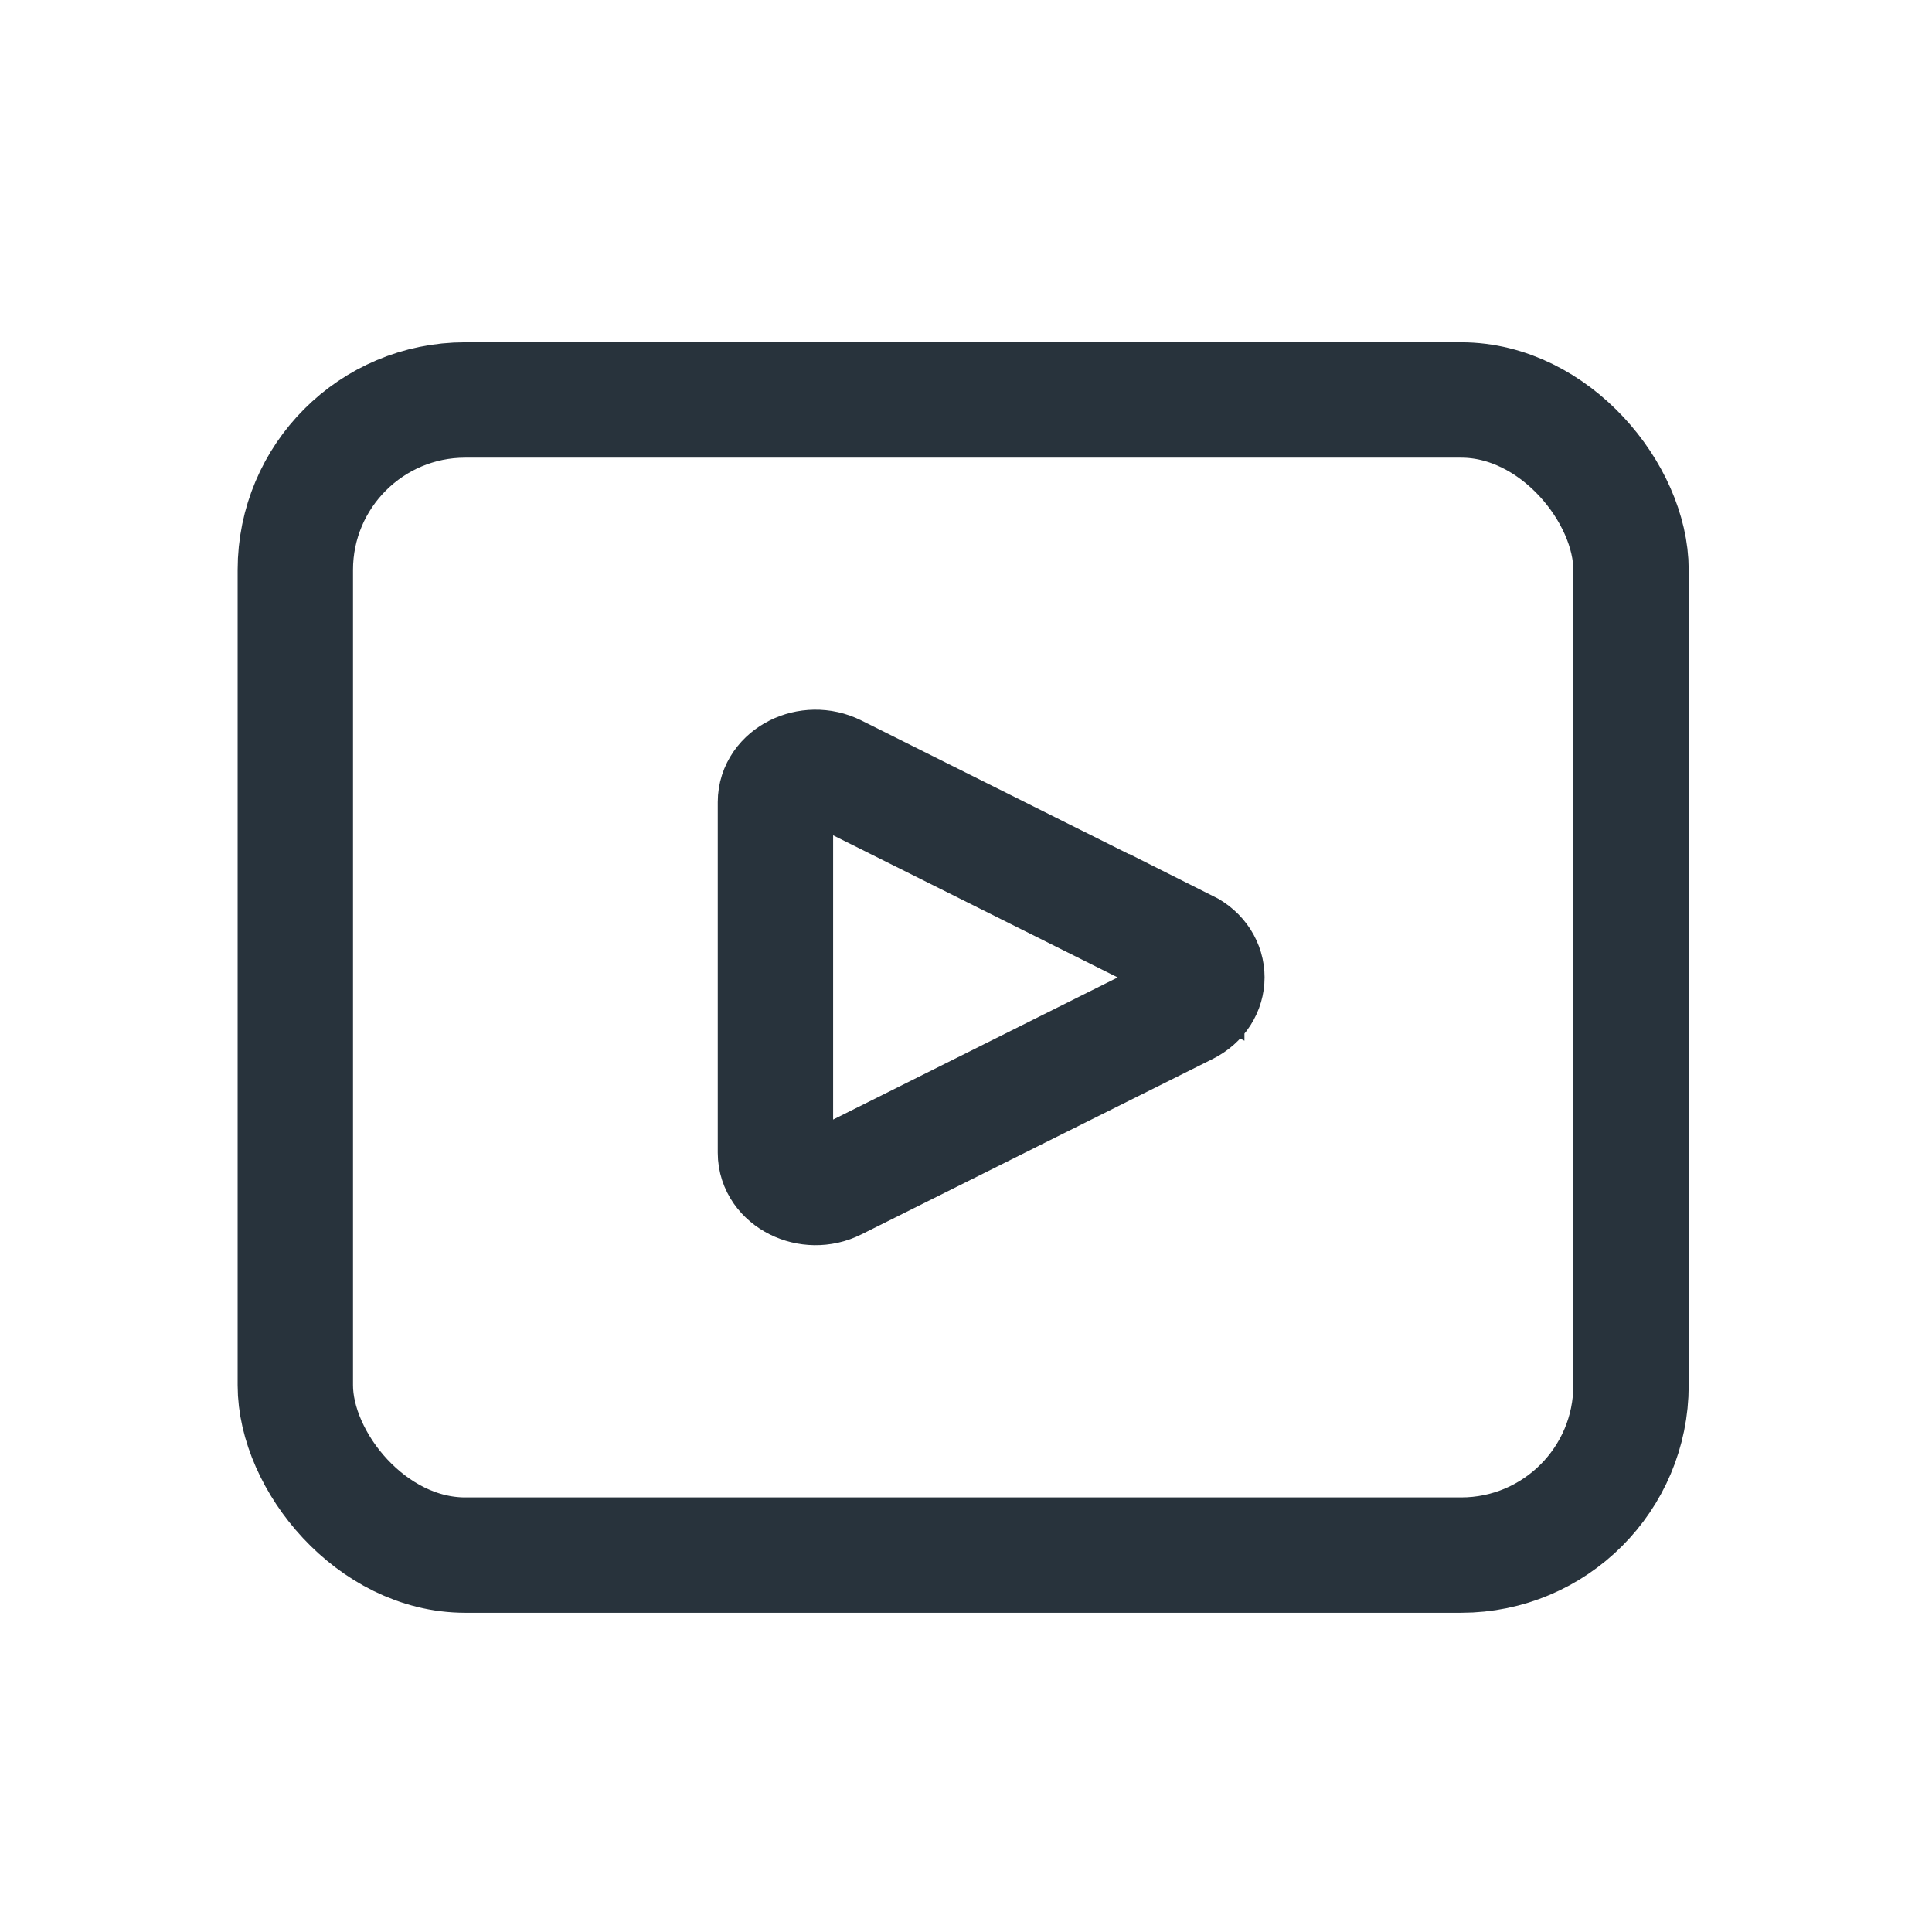
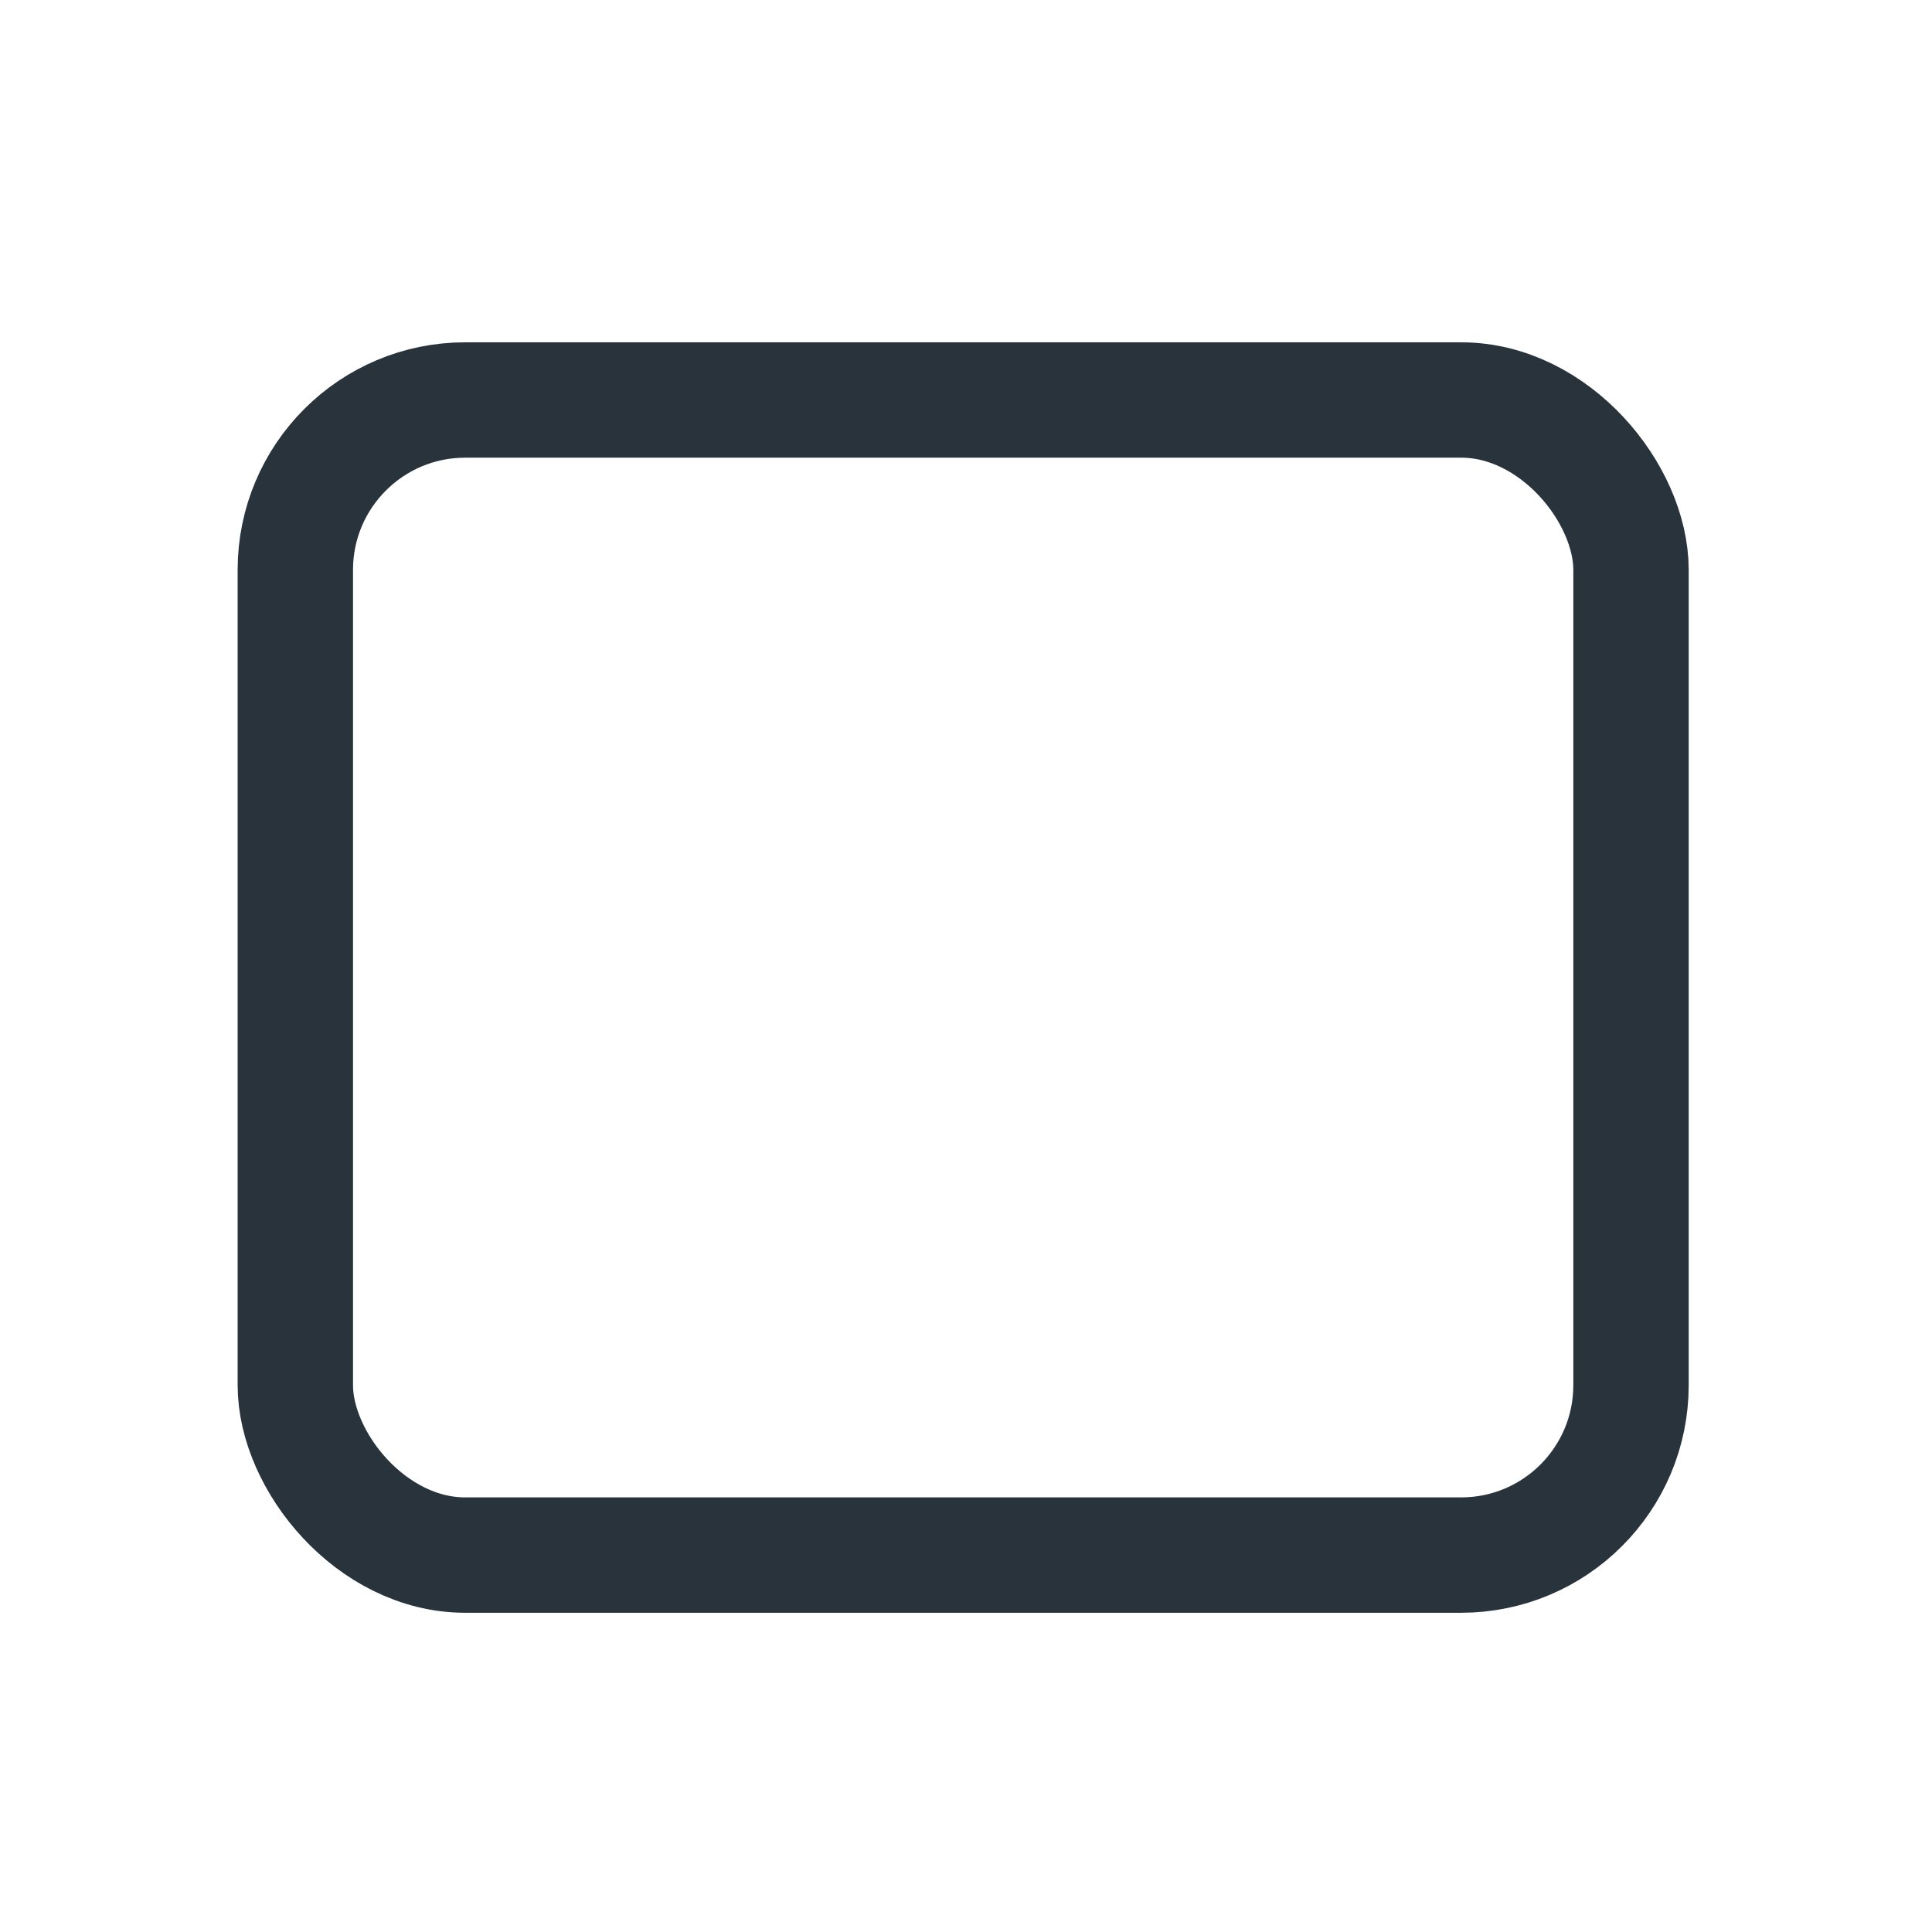
<svg xmlns="http://www.w3.org/2000/svg" viewBox="0 0 92.11 92.11">
  <g id="a">
    <rect x="10.97" y="11.11" width="70" height="70" fill="#fff" opacity="0" />
  </g>
  <g id="b">
    <g>
-       <rect x=".97" y="7.26" width="91" height="78.69" fill="none" />
      <g>
        <rect x="14.08" y="19.07" width="63.68" height="55.07" rx="8.1" ry="8.1" fill="none" stroke="#28333c" stroke-miterlimit="10" stroke-width="5.5" />
-         <path d="M56.58,45.17l-16.74-8.36c-1.28-.64-2.87,.16-2.87,1.43v16.72c0,1.27,1.6,2.07,2.87,1.43l16.74-8.36c1.28-.64,1.28-2.23,0-2.87Z" fill="none" stroke="#28333c" stroke-miterlimit="10" stroke-width="5.5" />
      </g>
    </g>
  </g>
</svg>